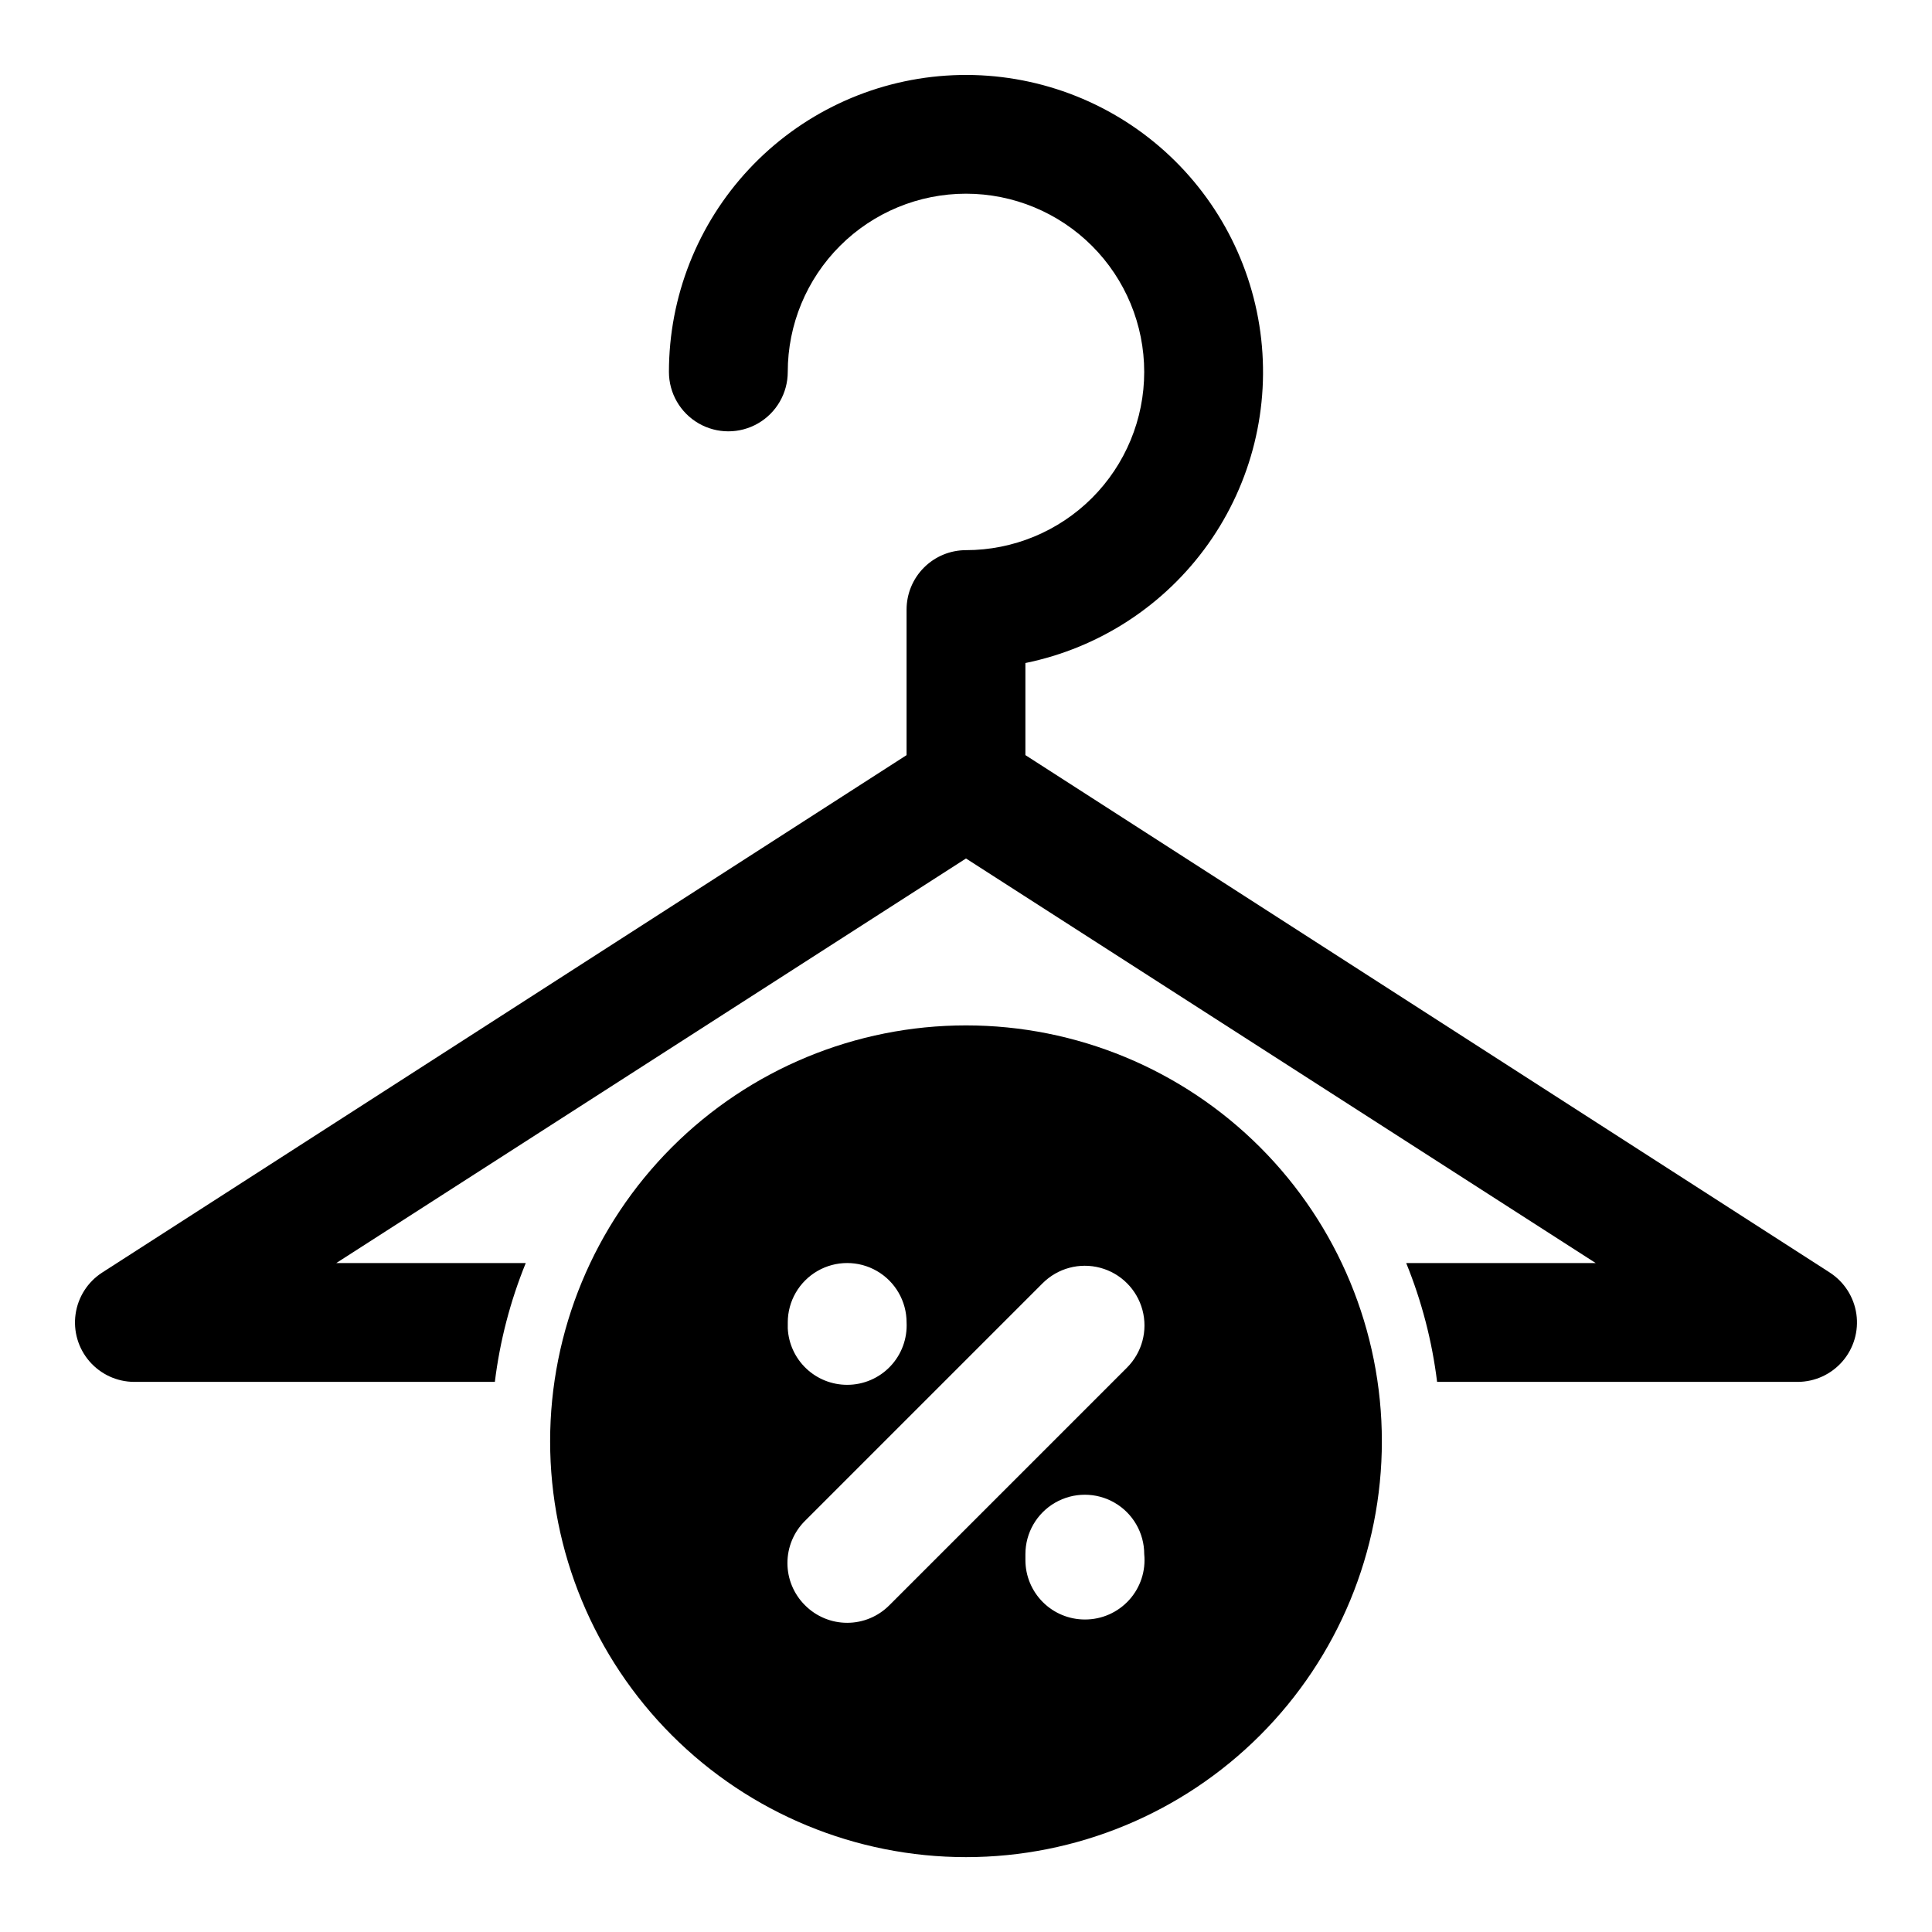
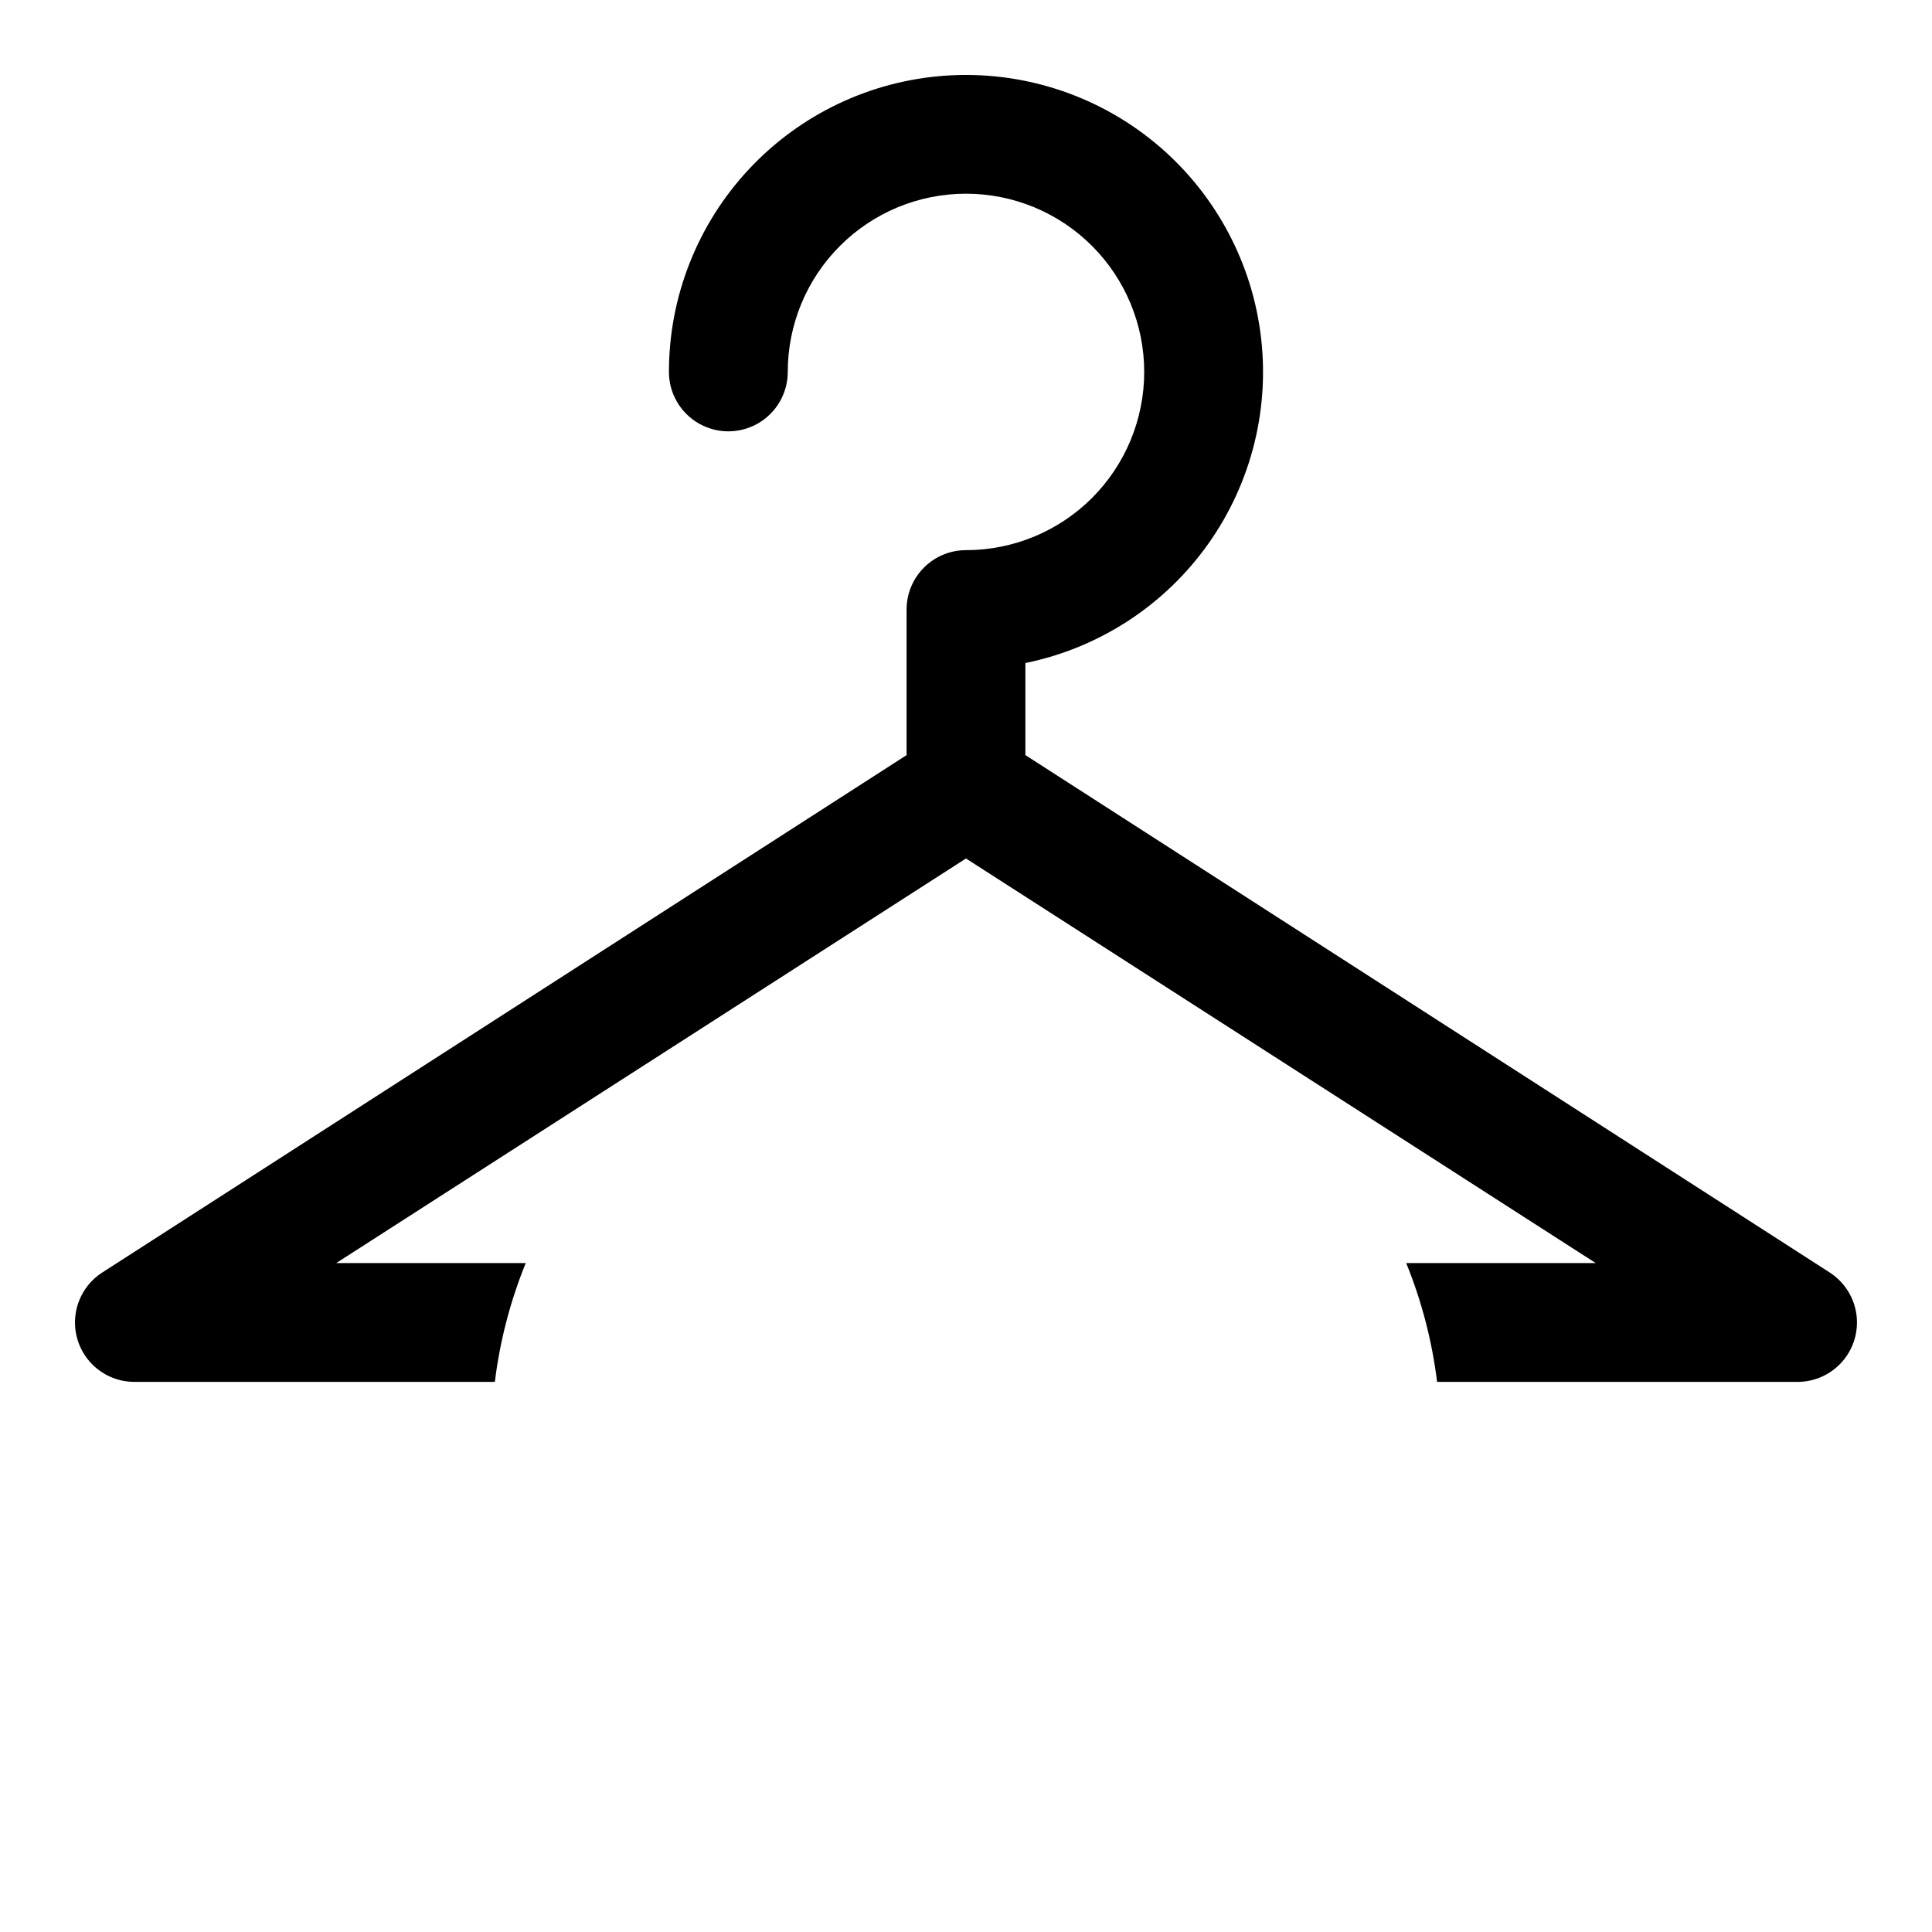
<svg xmlns="http://www.w3.org/2000/svg" fill="#000000" width="800px" height="800px" version="1.1" viewBox="144 144 512 512">
  <g>
    <path d="m628.92 481.24-213.18-137.13v-24.402c19.559-3.992 36.871-15.266 48.434-31.543 11.559-16.273 16.508-36.332 13.836-56.117-2.672-19.781-12.758-37.812-28.219-50.441-15.465-12.625-35.145-18.906-55.062-17.57s-38.586 10.188-52.223 24.77c-13.637 14.578-21.227 33.793-21.23 53.758 0 5.625 3 10.82 7.871 13.633 4.875 2.812 10.875 2.812 15.746 0 4.871-2.812 7.871-8.008 7.871-13.633 0-12.527 4.977-24.539 13.836-33.398 8.855-8.859 20.871-13.836 33.398-13.836 12.523 0 24.539 4.977 33.398 13.836 8.855 8.859 13.832 20.871 13.832 33.398s-4.977 24.539-13.832 33.398c-8.859 8.855-20.875 13.832-33.398 13.832-4.176 0-8.18 1.66-11.133 4.613-2.953 2.953-4.613 6.957-4.613 11.133v38.574l-213.18 137.13c-3.828 2.473-6.394 6.484-7.039 10.996-0.648 4.512 0.695 9.078 3.676 12.527 2.981 3.445 7.309 5.434 11.867 5.445h95.566c1.328-10.812 4.082-21.398 8.188-31.488h-50.223l166.89-107.22 166.89 107.22h-50.227c4.106 10.09 6.859 20.676 8.188 31.488h95.566c4.559-0.012 8.887-2 11.867-5.445 2.984-3.449 4.324-8.016 3.68-12.527-0.648-4.512-3.215-8.523-7.043-10.996z" />
-     <path d="m400 415.74c-29.23 0-57.262 11.613-77.93 32.281-20.668 20.668-32.281 48.699-32.281 77.926 0 29.23 11.613 57.262 32.281 77.93 20.668 20.668 48.699 32.281 77.93 32.281 29.227 0 57.258-11.613 77.926-32.281 20.668-20.668 32.281-48.699 32.281-77.93 0-29.227-11.613-57.258-32.281-77.926-20.668-20.668-48.699-32.281-77.926-32.281zm-47.23 78.719h-0.004c0-5.621 3-10.82 7.871-13.633 4.871-2.812 10.875-2.812 15.746 0 4.871 2.812 7.871 8.012 7.871 13.633 0.215 4.312-1.348 8.523-4.324 11.648-2.977 3.125-7.106 4.891-11.418 4.883-4.043 0.008-7.934-1.543-10.863-4.328-2.934-2.785-4.68-6.59-4.883-10.625zm78.719 78.723c-4.176 0-8.184-1.66-11.133-4.613-2.953-2.953-4.613-6.957-4.613-11.133v-1.574c0-5.625 3-10.82 7.871-13.633 4.871-2.812 10.875-2.812 15.746 0s7.871 8.008 7.871 13.633c0.445 4.441-1.012 8.863-4.016 12.168-3.004 3.301-7.266 5.176-11.727 5.152zm11.18-66.754-62.977 62.977h-0.004c-2.953 2.981-6.981 4.656-11.176 4.656-4.199 0-8.223-1.676-11.18-4.656-2.981-2.957-4.656-6.981-4.656-11.18 0-4.199 1.676-8.223 4.656-11.18l62.977-62.977c3.992-3.992 9.812-5.551 15.27-4.09 5.457 1.461 9.715 5.723 11.18 11.18 1.461 5.453-0.098 11.273-4.094 15.27z" />
  </g>
</svg>